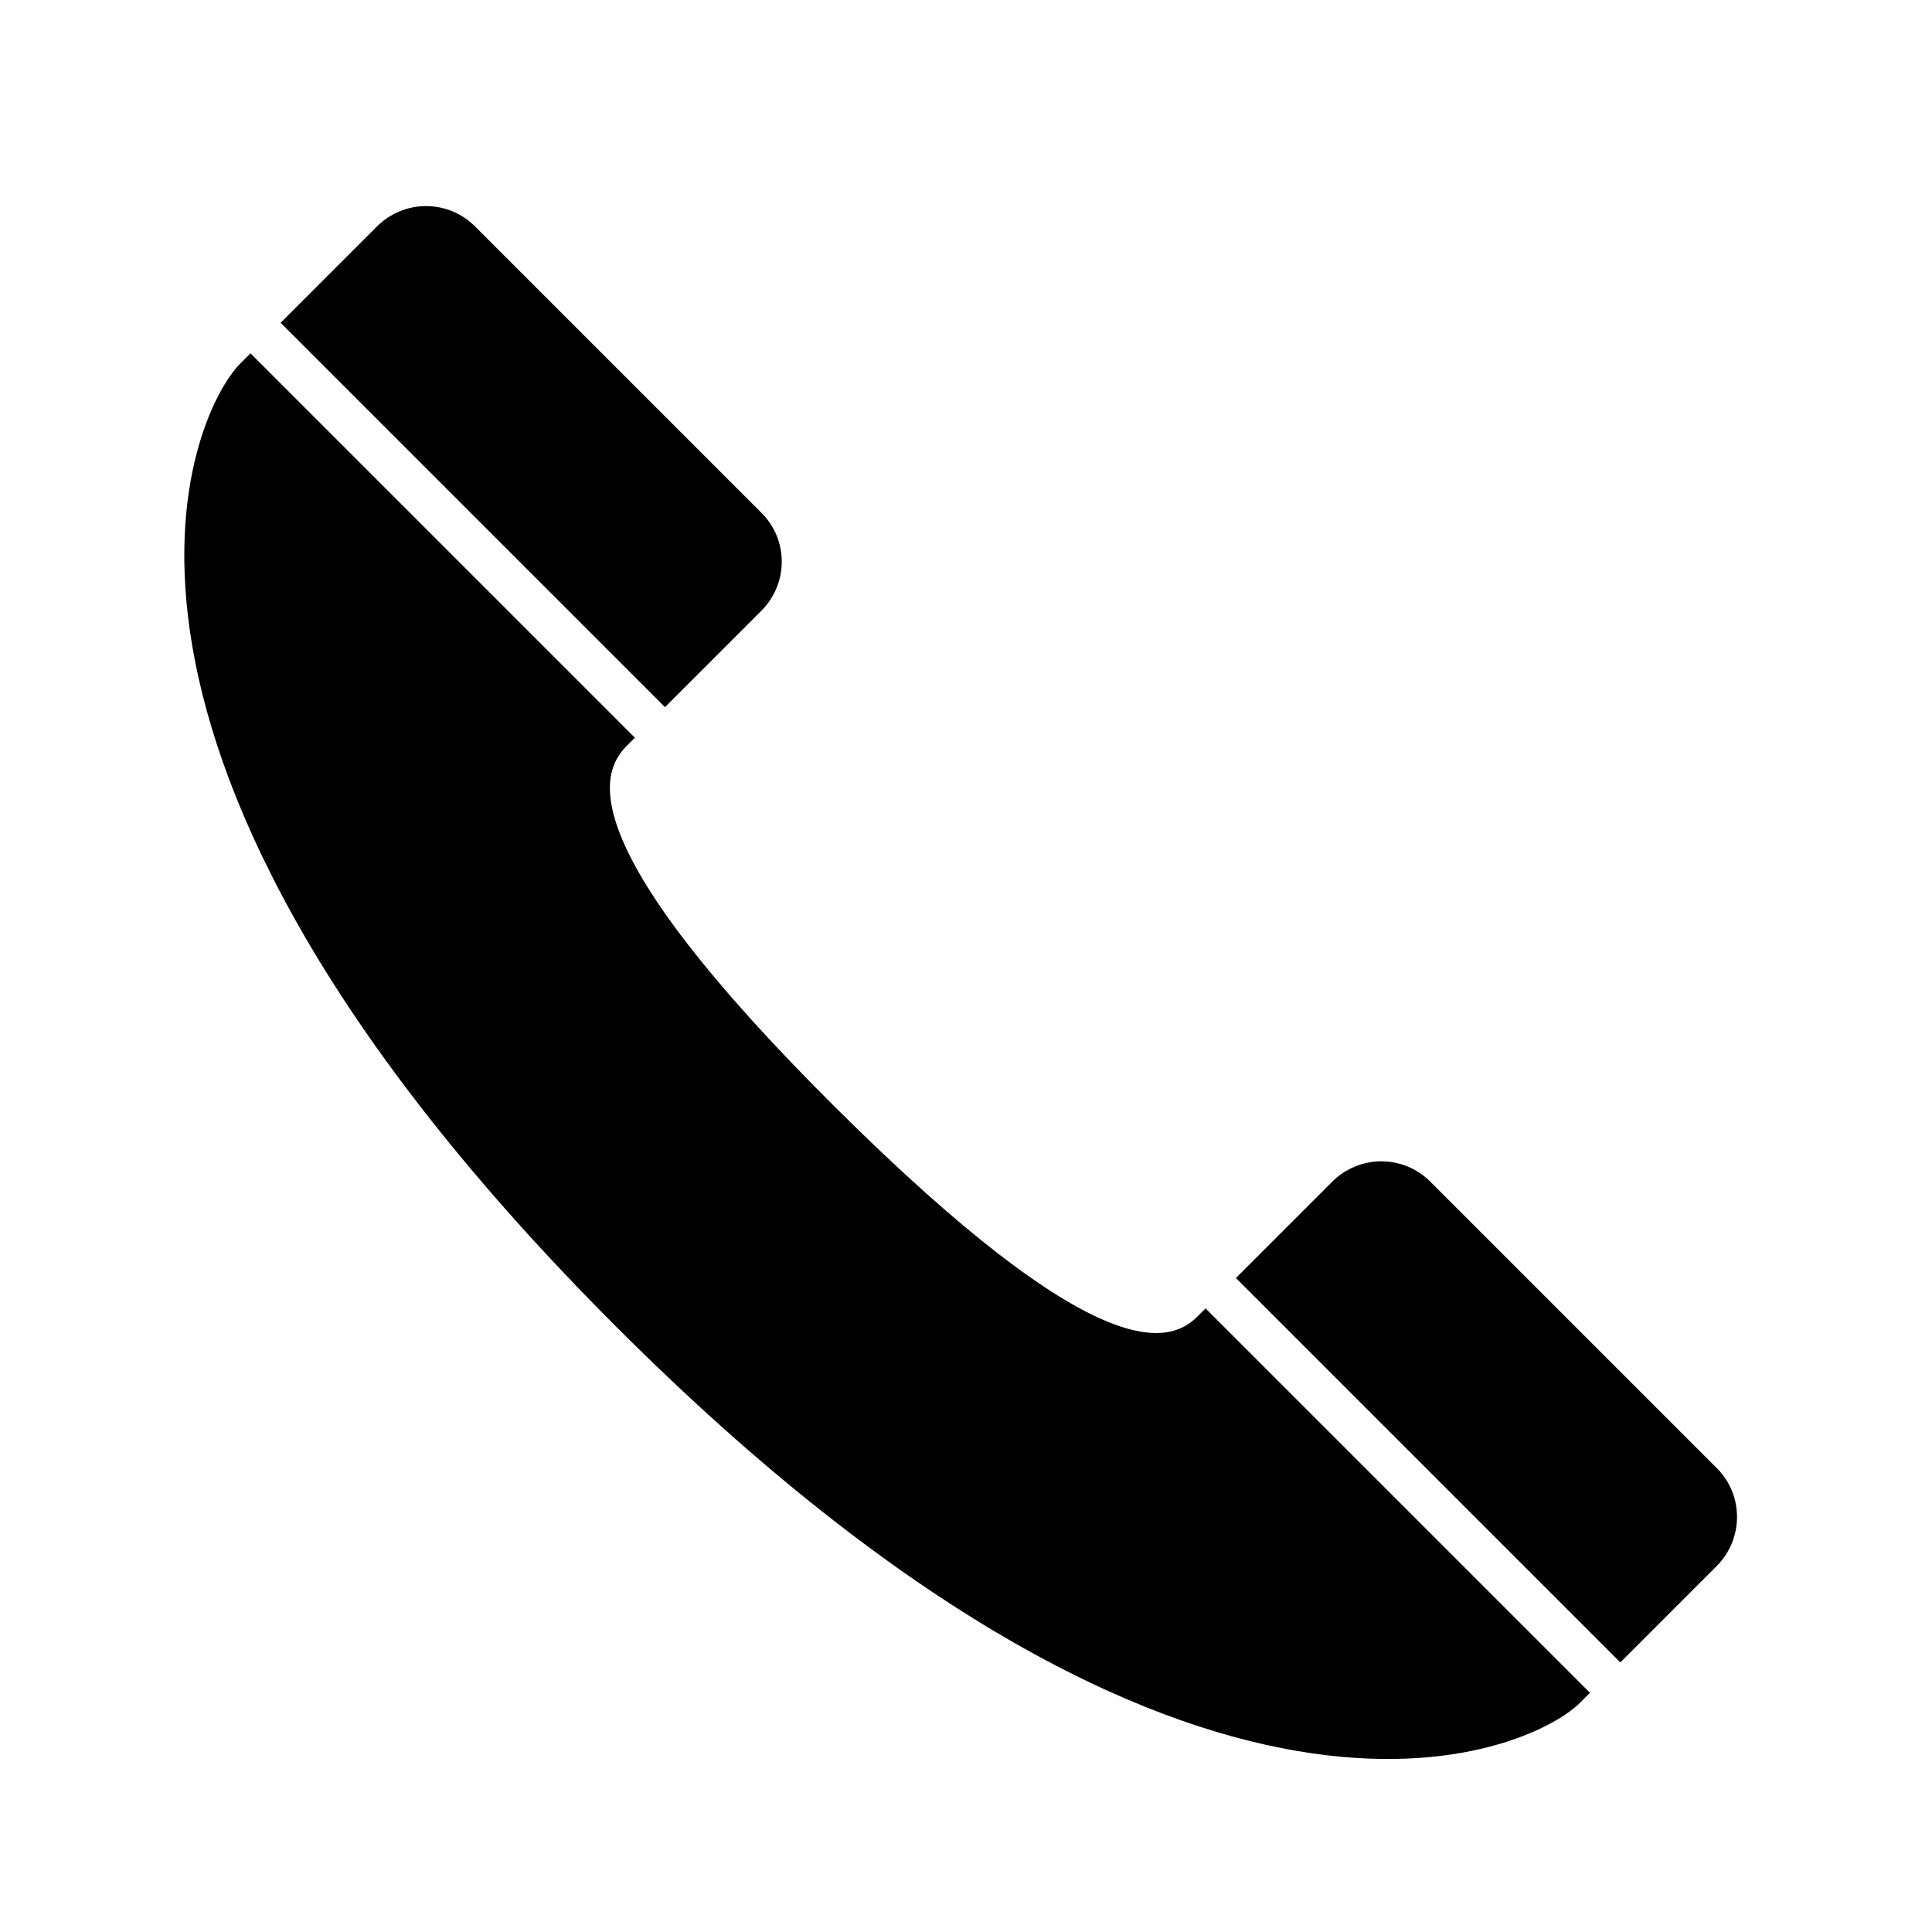
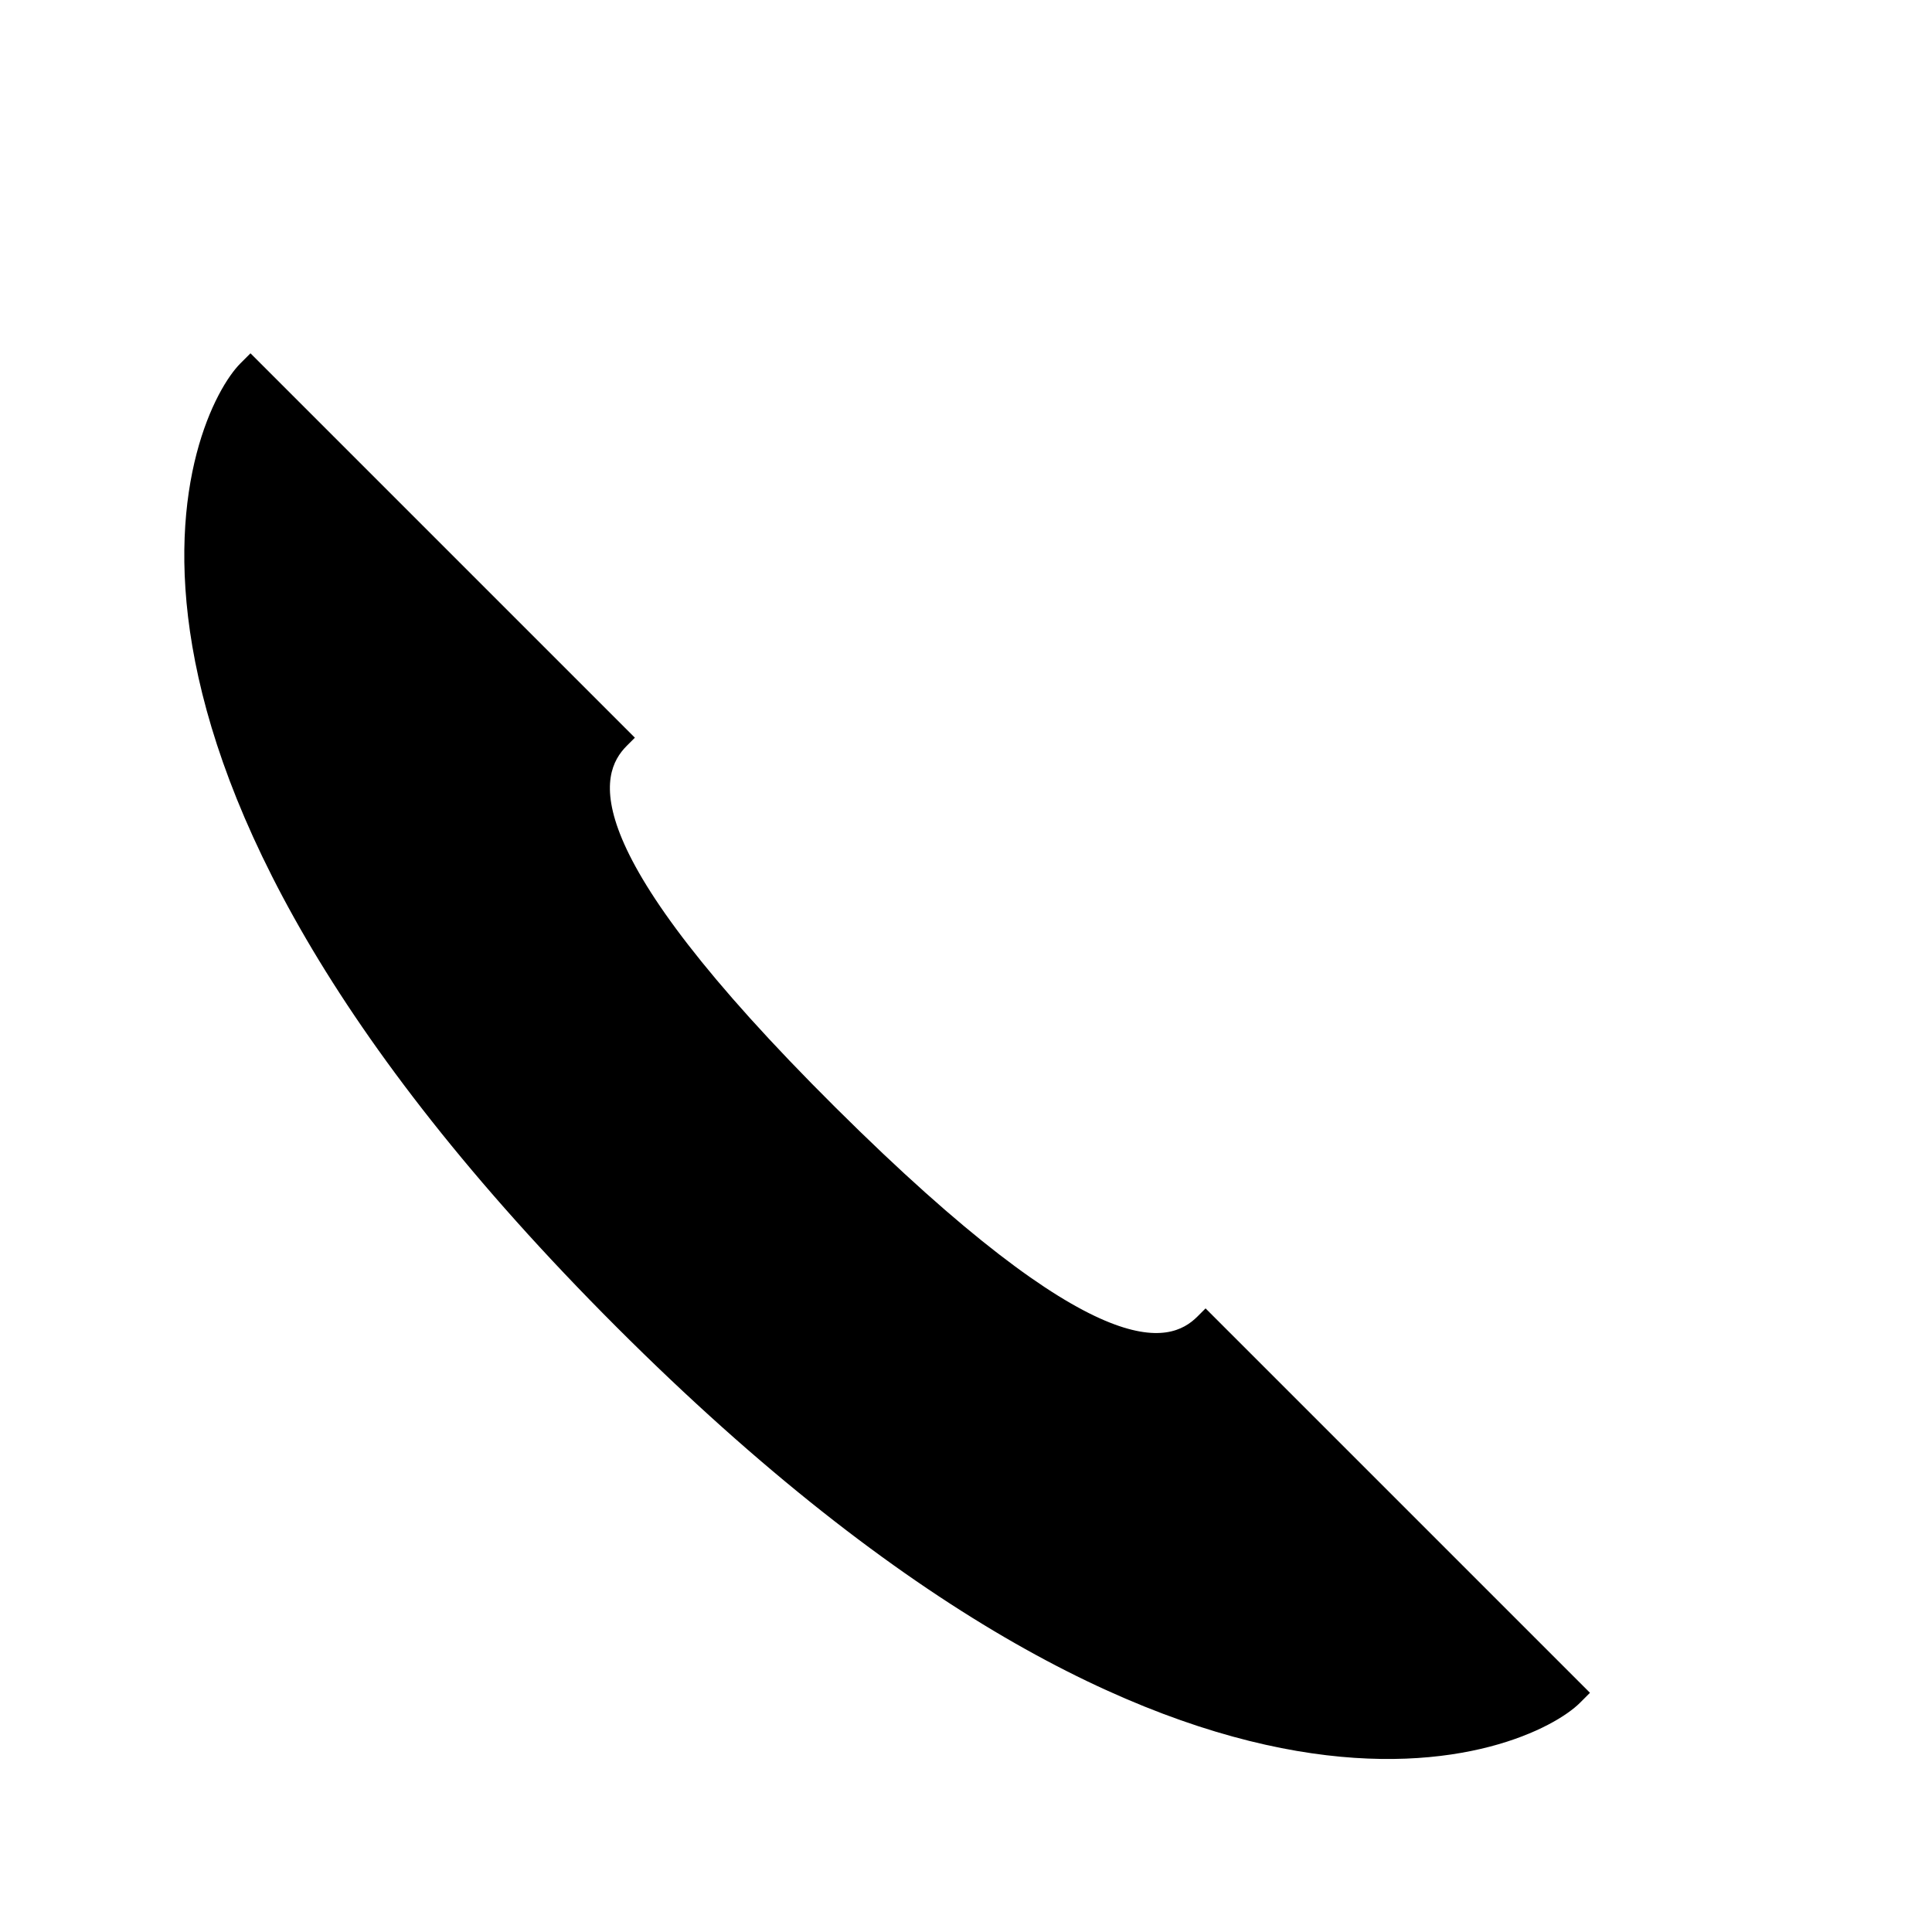
<svg xmlns="http://www.w3.org/2000/svg" id="Calque_1" version="1.1" viewBox="0 0 512 512">
-   <path d="M176.23,187.4l25.5-25.5c7.23-7.23,7.26-18.8.09-25.97L125.89,60c-7.18-7.18-18.78-7.19-26.02.04l-25.5,25.5,101.86,101.86Z" />
-   <path d="M327.53,338.69l25.5-25.5c7.23-7.23,18.83-7.23,26.03-.03l75.93,75.93c7.12,7.12,7.15,18.74-.09,25.97l-25.5,25.5-101.87-101.87Z" />
  <path d="M221.45,293.53c-69.61-69.19-62.77-88.46-55.34-95.89l2.14-2.14-101.87-101.87s-1.93,1.93-2.65,2.65c-13.25,13.25-53.96,101.78,99.62,255.36,153.57,153.57,242.1,112.88,255.36,99.62l2.65-2.65-101.87-101.87c-.82.82-1.32,1.32-2.14,2.14-7.43,7.43-26.34,13.79-95.89-55.34Z" />
</svg>